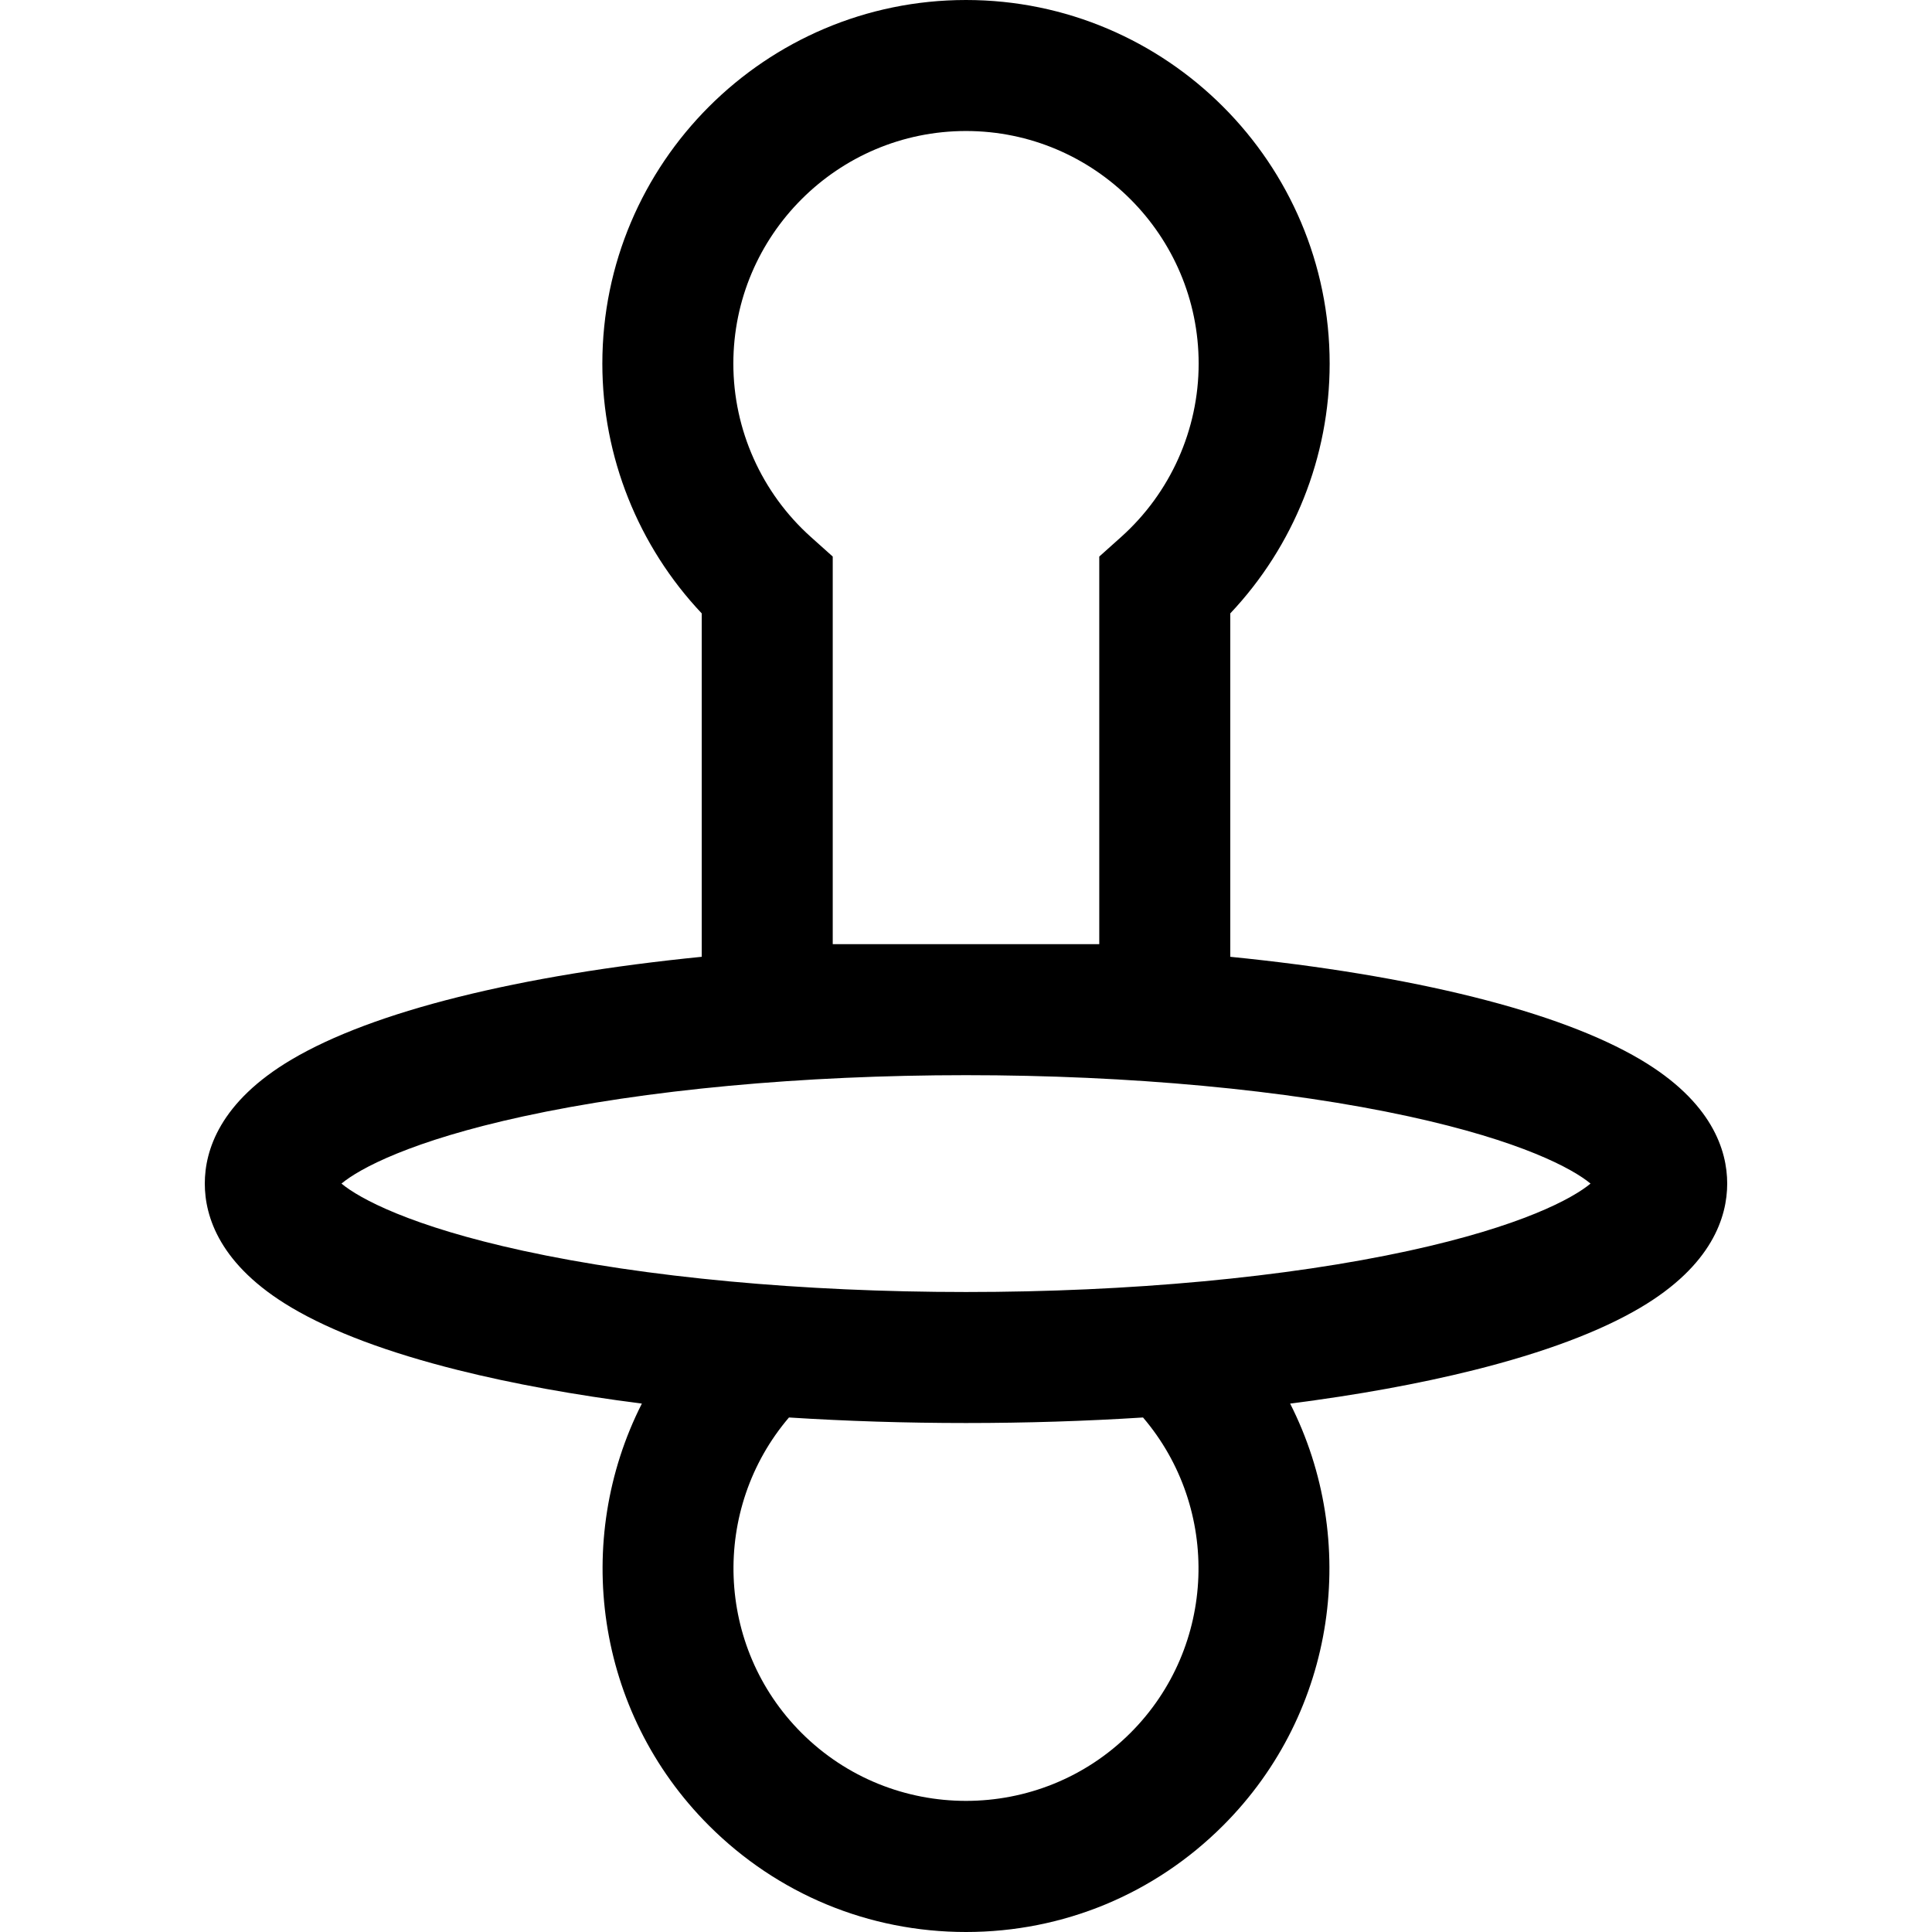
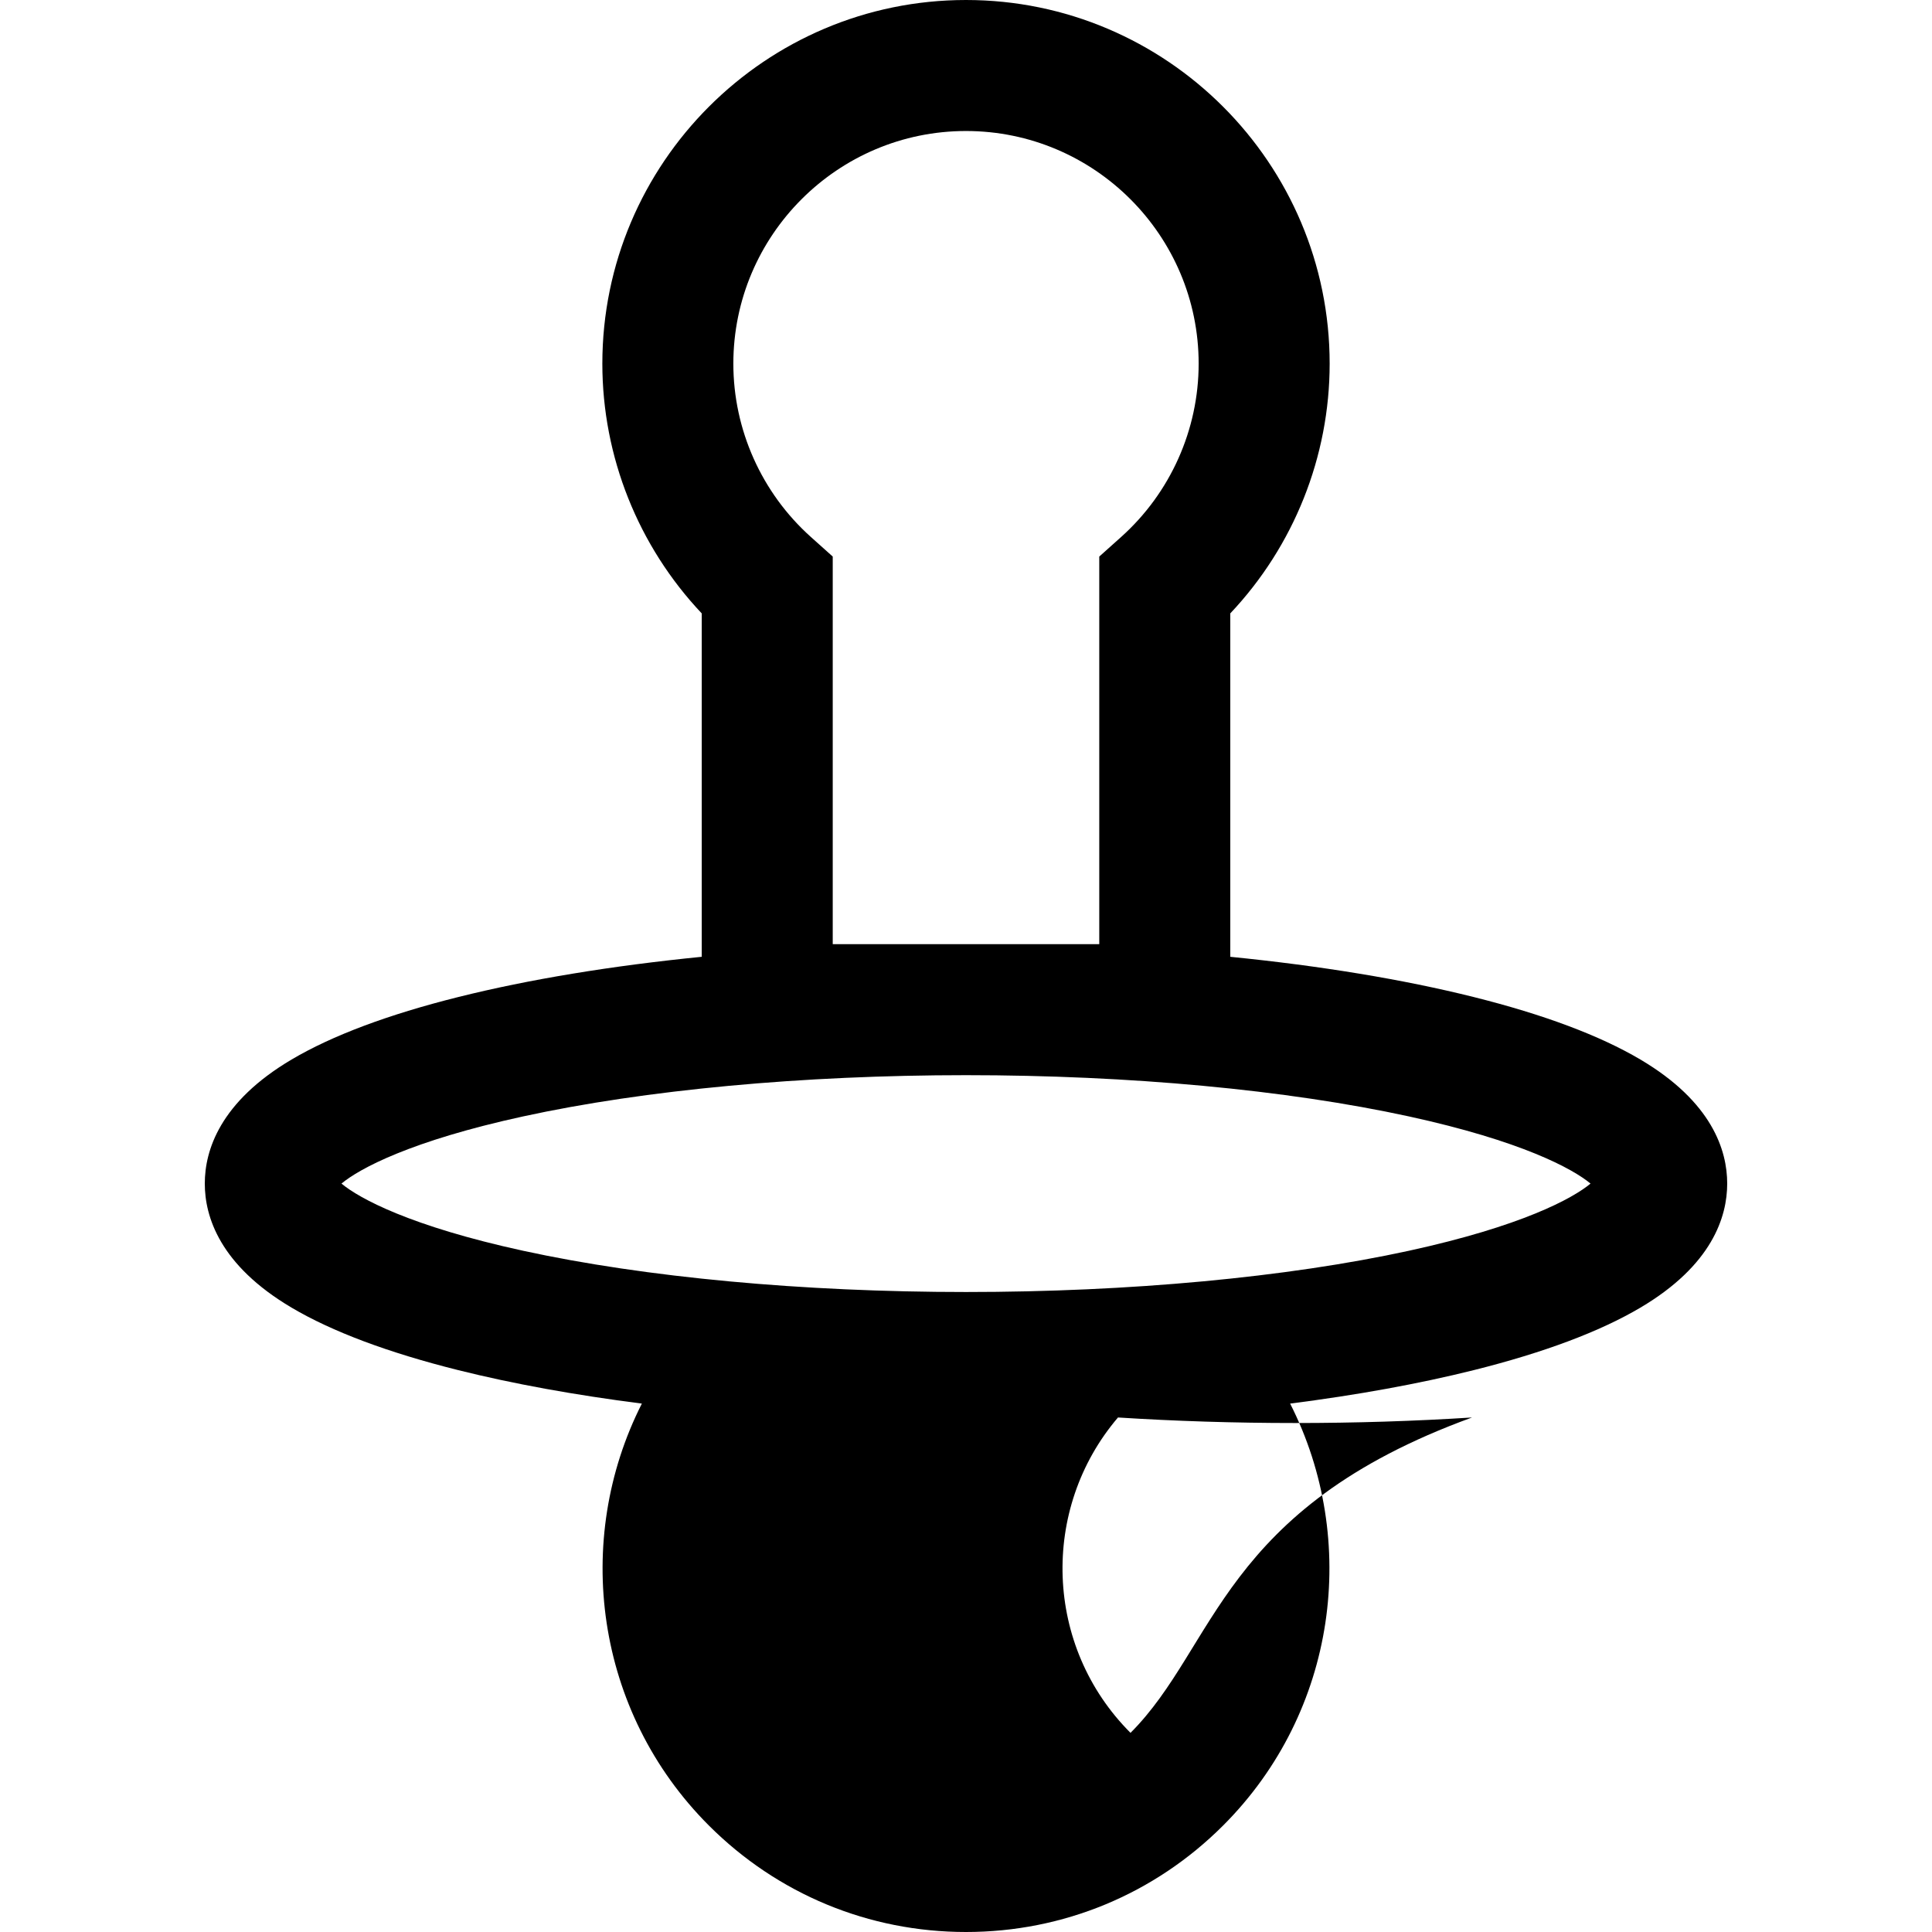
<svg xmlns="http://www.w3.org/2000/svg" fill="#000000" height="800px" width="800px" version="1.1" id="Layer_1" viewBox="0 0 512 512" xml:space="preserve">
  <g>
    <g>
-       <path d="M434.712,280.779c-10.728-6.341-25.578-11.908-44.134-16.548c-18.785-4.696-40.713-8.293-64.542-10.669v-91.005    c16.826-17.818,26.338-41.517,26.338-66.183C352.374,43.233,309.14,0,256,0s-96.373,43.233-96.373,96.373    c0,24.666,9.511,48.365,26.338,66.183v91.005c-23.829,2.376-45.758,5.973-64.542,10.669    c-18.558,4.639-33.406,10.207-44.134,16.548c-19.022,11.243-23.014,24.088-23.014,32.885c0,8.796,3.992,21.642,23.014,32.885    c10.728,6.342,25.576,11.909,44.134,16.548c14.535,3.634,30.954,6.61,48.678,8.871c-18.354,36.178-12.451,81.6,17.753,111.806    C206.056,501.975,230.258,512,256,512c25.743,0,49.944-10.025,68.146-28.228c30.204-30.204,36.109-75.628,17.753-111.806    c17.723-2.261,34.143-5.238,48.678-8.871c18.557-4.639,33.405-10.207,44.134-16.548c19.022-11.243,23.014-24.088,23.014-32.885    C457.726,304.867,453.733,292.022,434.712,280.779z M255.999,34.718c33.998,0,61.656,27.658,61.656,61.655    c0,17.502-7.493,34.249-20.559,45.945l-5.78,5.175v102.719h-70.633V147.493l-5.78-5.175    c-13.065-11.696-20.559-28.443-20.559-45.945C194.344,62.376,222.002,34.718,255.999,34.718z M299.597,459.224    c-24.04,24.039-63.154,24.04-87.195,0c-22.872-22.872-23.966-59.38-3.317-83.577c15.169,0.967,30.899,1.467,46.914,1.467    s31.745-0.5,46.914-1.467C323.563,399.845,322.469,436.353,299.597,459.224z M373.368,331.466    c-32.357,7.048-74.039,10.93-117.368,10.93c-43.329,0-85.01-3.883-117.368-10.93c-29.806-6.493-43.364-13.832-48.138-17.803    c4.775-3.972,18.332-11.31,48.14-17.802c32.357-7.049,74.039-10.93,117.367-10.93c43.329,0,85.011,3.883,117.368,10.93    c29.807,6.493,43.365,13.83,48.139,17.802C416.732,317.635,403.175,324.974,373.368,331.466z" />
+       <path d="M434.712,280.779c-10.728-6.341-25.578-11.908-44.134-16.548c-18.785-4.696-40.713-8.293-64.542-10.669v-91.005    c16.826-17.818,26.338-41.517,26.338-66.183C352.374,43.233,309.14,0,256,0s-96.373,43.233-96.373,96.373    c0,24.666,9.511,48.365,26.338,66.183v91.005c-23.829,2.376-45.758,5.973-64.542,10.669    c-18.558,4.639-33.406,10.207-44.134,16.548c-19.022,11.243-23.014,24.088-23.014,32.885c0,8.796,3.992,21.642,23.014,32.885    c10.728,6.342,25.576,11.909,44.134,16.548c14.535,3.634,30.954,6.61,48.678,8.871c-18.354,36.178-12.451,81.6,17.753,111.806    C206.056,501.975,230.258,512,256,512c25.743,0,49.944-10.025,68.146-28.228c30.204-30.204,36.109-75.628,17.753-111.806    c17.723-2.261,34.143-5.238,48.678-8.871c18.557-4.639,33.405-10.207,44.134-16.548c19.022-11.243,23.014-24.088,23.014-32.885    C457.726,304.867,453.733,292.022,434.712,280.779z M255.999,34.718c33.998,0,61.656,27.658,61.656,61.655    c0,17.502-7.493,34.249-20.559,45.945l-5.78,5.175v102.719h-70.633V147.493l-5.78-5.175    c-13.065-11.696-20.559-28.443-20.559-45.945C194.344,62.376,222.002,34.718,255.999,34.718z M299.597,459.224    c-22.872-22.872-23.966-59.38-3.317-83.577c15.169,0.967,30.899,1.467,46.914,1.467    s31.745-0.5,46.914-1.467C323.563,399.845,322.469,436.353,299.597,459.224z M373.368,331.466    c-32.357,7.048-74.039,10.93-117.368,10.93c-43.329,0-85.01-3.883-117.368-10.93c-29.806-6.493-43.364-13.832-48.138-17.803    c4.775-3.972,18.332-11.31,48.14-17.802c32.357-7.049,74.039-10.93,117.367-10.93c43.329,0,85.011,3.883,117.368,10.93    c29.807,6.493,43.365,13.83,48.139,17.802C416.732,317.635,403.175,324.974,373.368,331.466z" />
    </g>
  </g>
</svg>